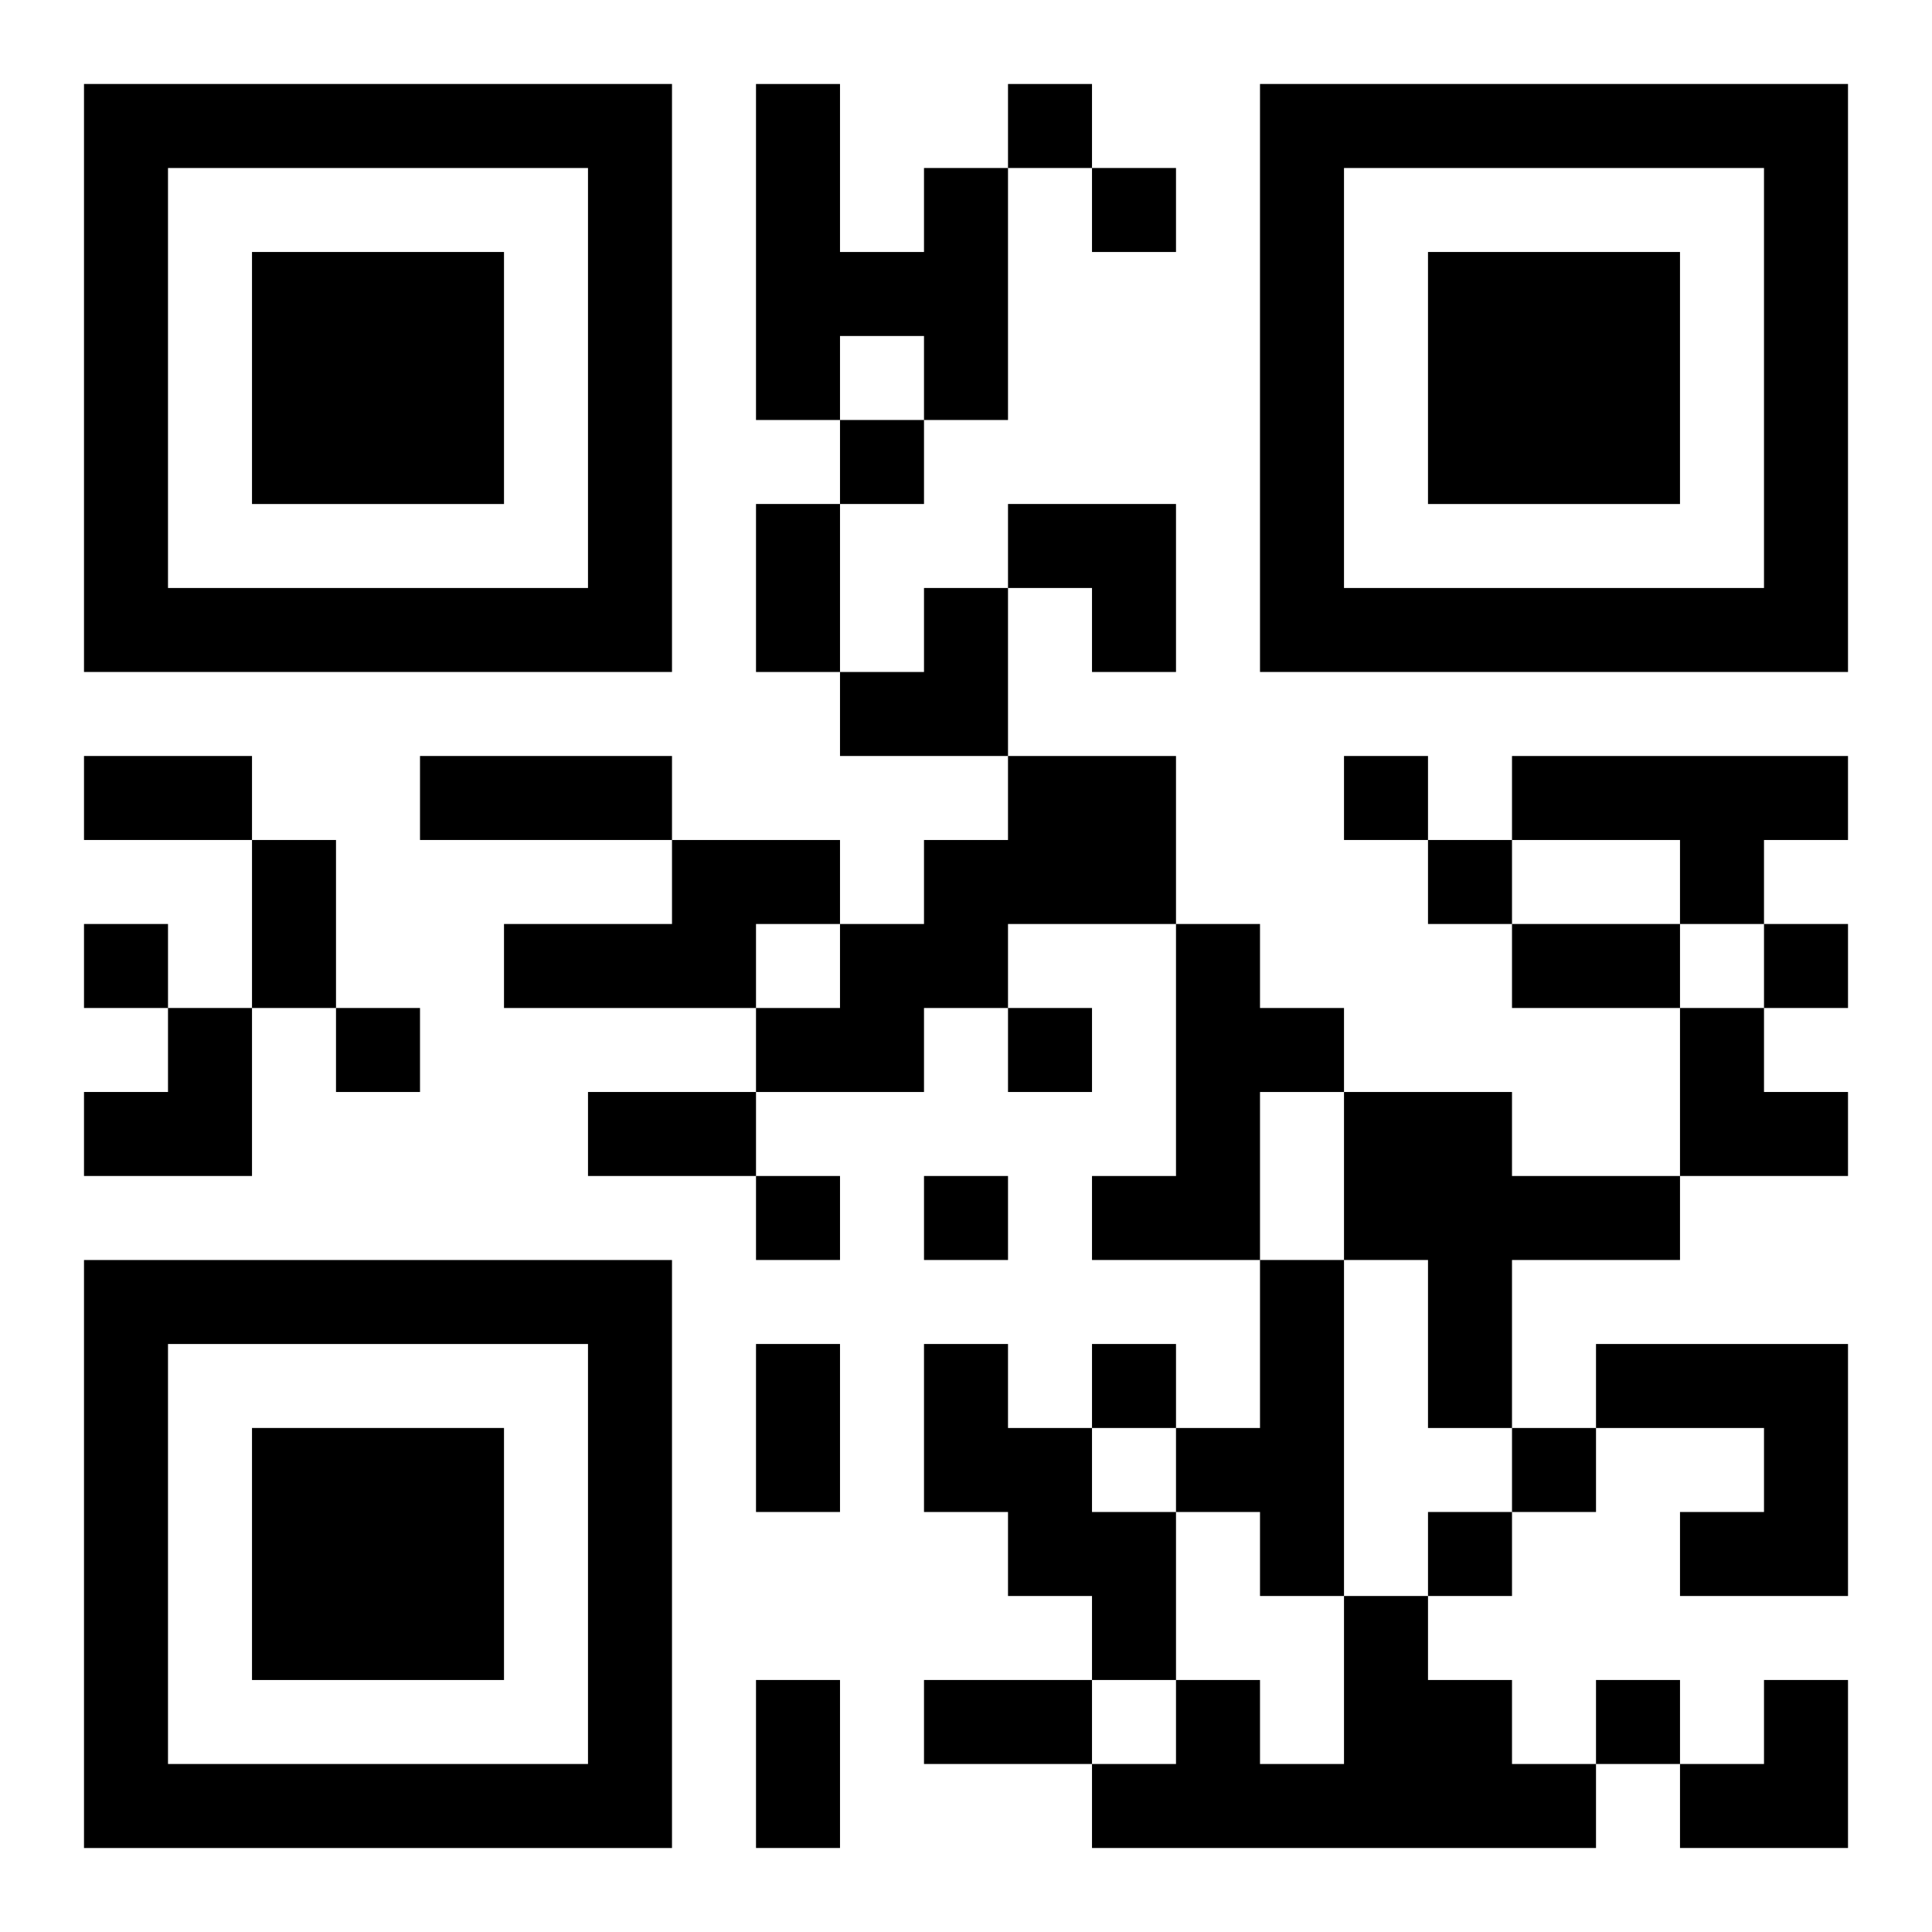
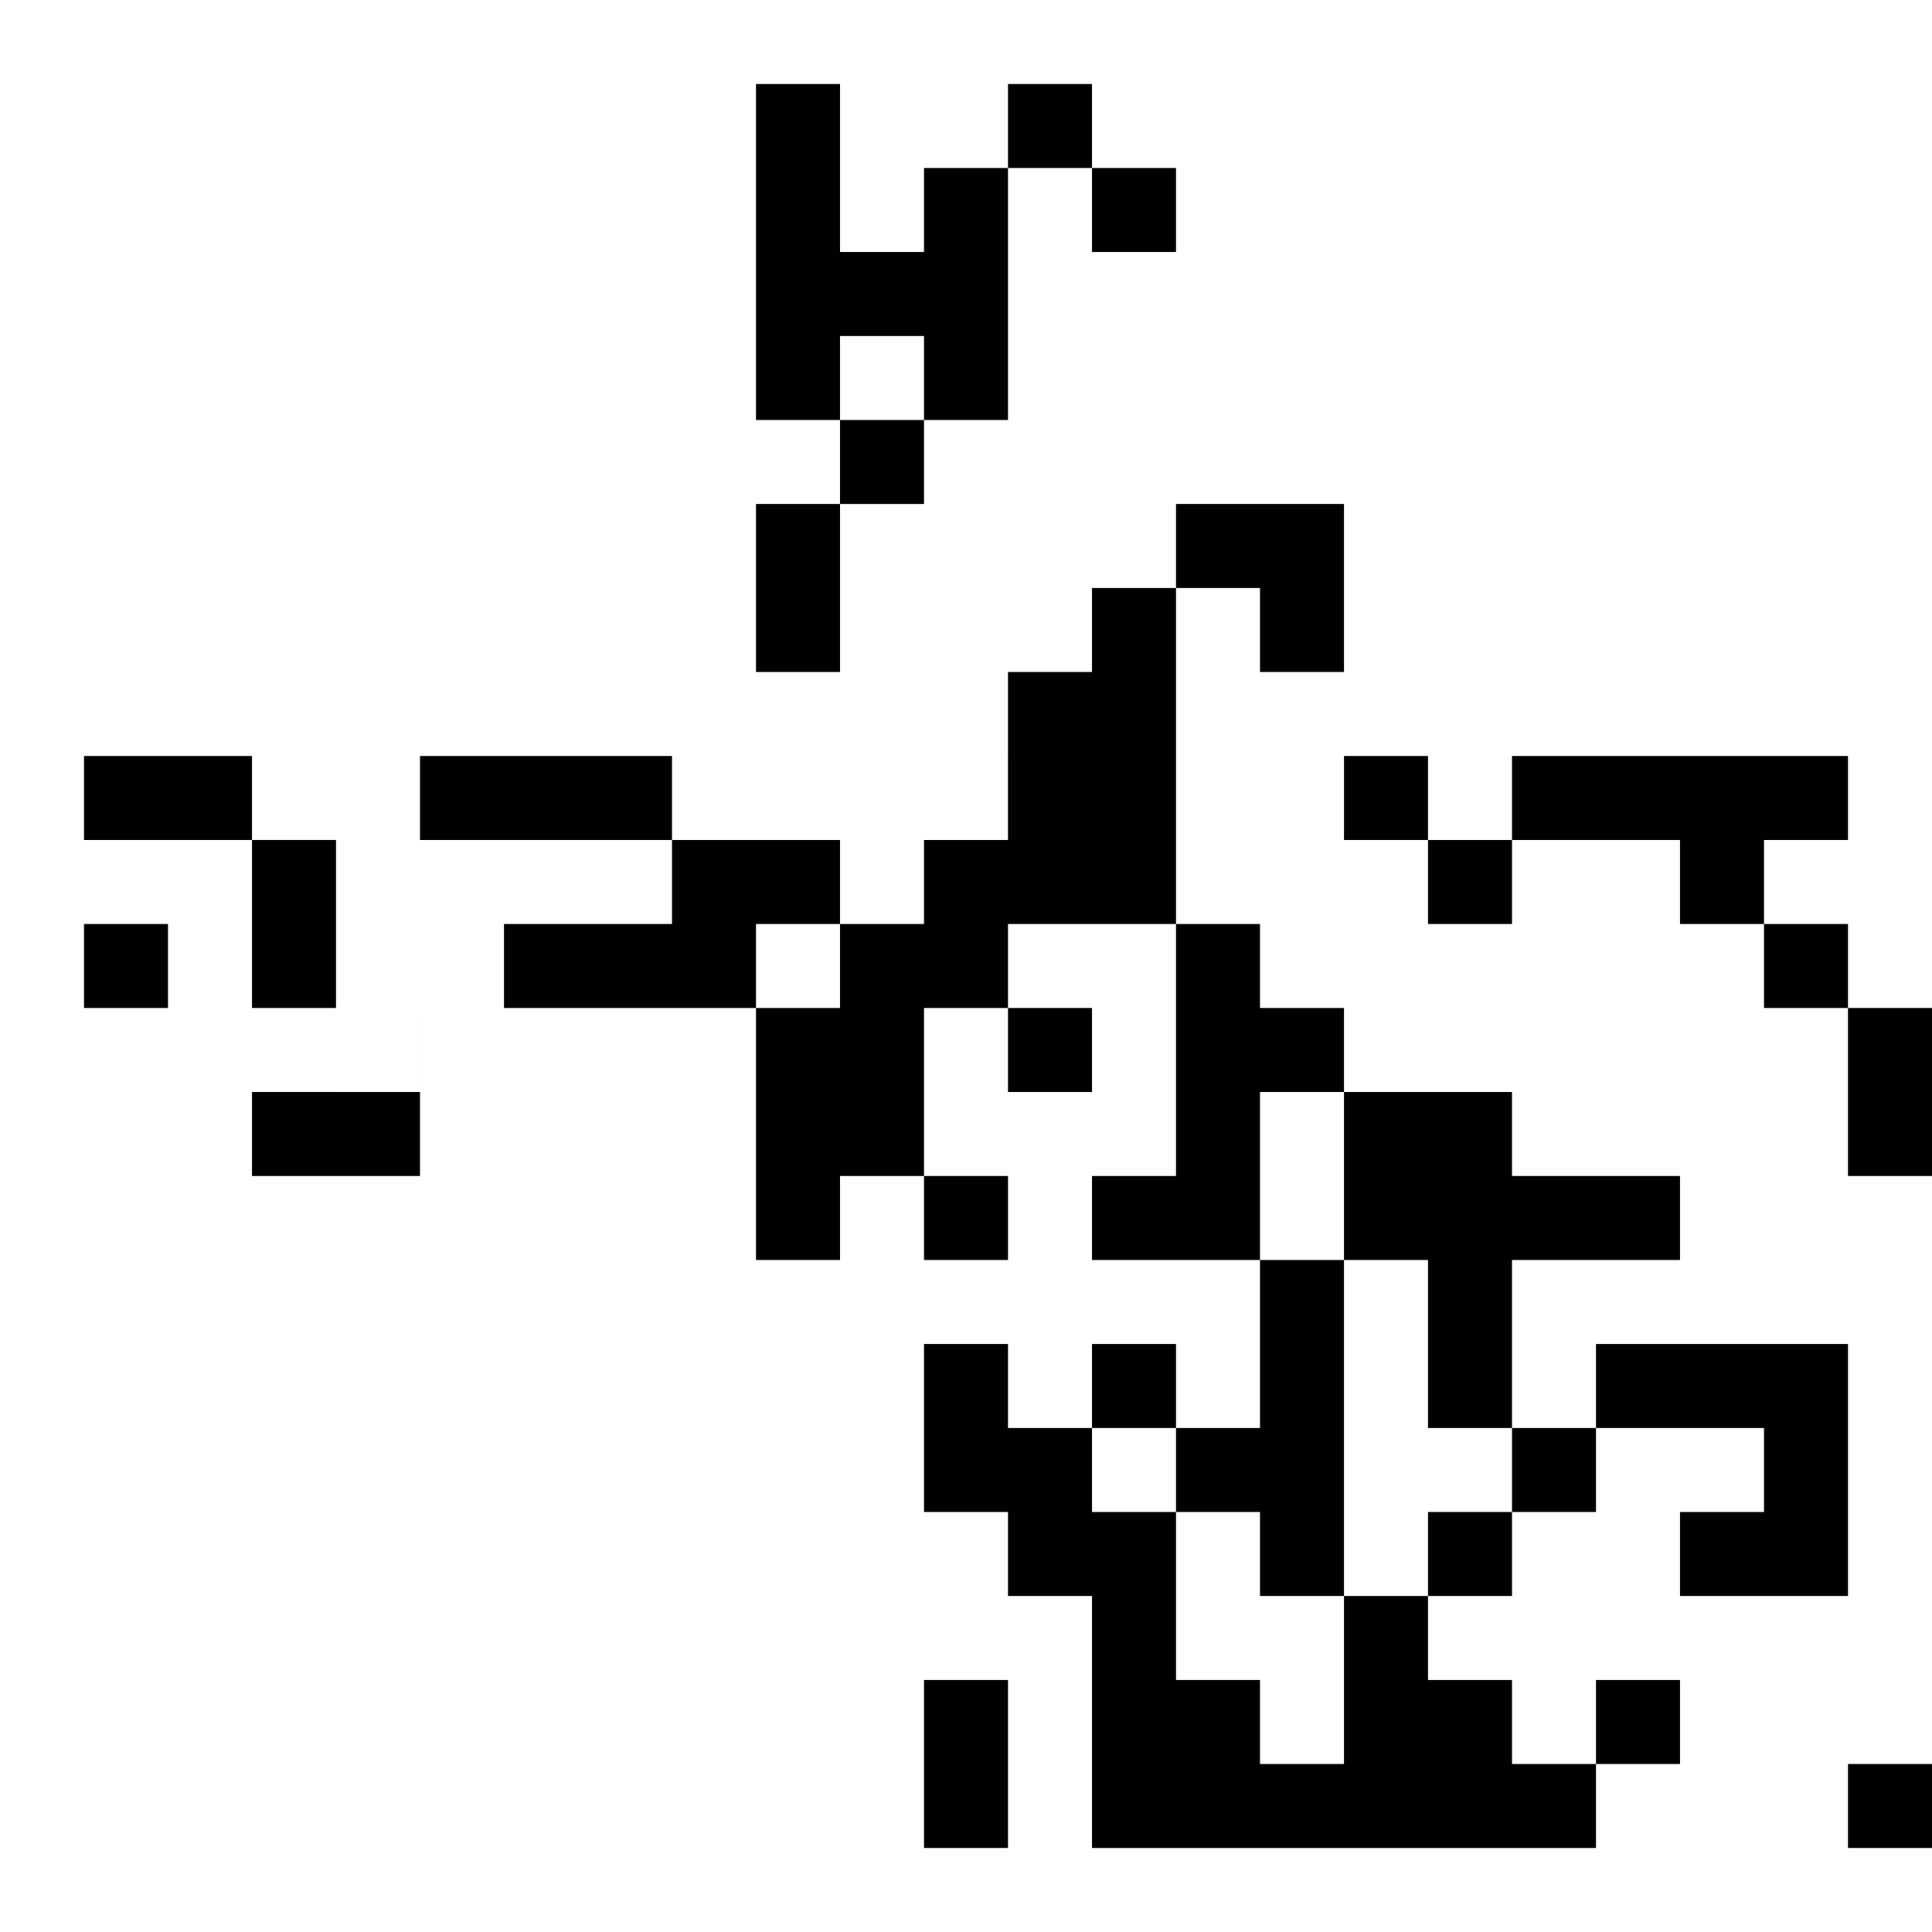
<svg xmlns="http://www.w3.org/2000/svg" xmlns:xlink="http://www.w3.org/1999/xlink" width="250" height="250" baseProfile="full" version="1.1" viewBox="-1 -1 23 23">
  <symbol id="a">
-     <path d="m0 7v7h7v-7h-7zm1 1h5v5h-5v-5zm1 1v3h3v-3h-3z" />
-   </symbol>
+     </symbol>
  <use y="-7" xlink:href="#a" />
  <use y="7" xlink:href="#a" />
  <use x="14" y="-7" xlink:href="#a" />
-   <path d="m10 1h1v3h-1v-1h-1v1h-1v-4h1v2h1v-1m1 7h2v2h-2v1h-1v1h-2v-1h1v-1h1v-1h1v-1m6 0h4v1h-1v1h-1v-1h-2v-1m-10 1h2v1h-1v1h-3v-1h2v-1m6 1h1v1h1v1h-1v2h-2v-1h1v-3m2 2h2v1h2v1h-2v2h-1v-2h-1v-2m-1 2h1v4h-1v-1h-1v-1h1v-2m-4 1h1v1h1v1h1v2h-1v-1h-1v-1h-1v-2m8 0h3v3h-2v-1h1v-1h-2v-1m-3 3h1v1h1v1h1v1h-6v-1h1v-1h1v1h1v-2m-4-18v1h1v-1h-1m1 1v1h1v-1h-1m-3 3v1h1v-1h-1m6 4v1h1v-1h-1m1 1v1h1v-1h-1m-16 1v1h1v-1h-1m20 0v1h1v-1h-1m-17 1v1h1v-1h-1m8 0v1h1v-1h-1m-3 2v1h1v-1h-1m2 0v1h1v-1h-1m2 2v1h1v-1h-1m5 1v1h1v-1h-1m-1 1v1h1v-1h-1m2 2v1h1v-1h-1m-10-14h1v2h-1v-2m-8 3h2v1h-2v-1m4 0h3v1h-3v-1m-2 1h1v2h-1v-2m15 1h2v1h-2v-1m-11 2h2v1h-2v-1m2 3h1v2h-1v-2m0 4h1v2h-1v-2m2 0h2v1h-2v-1m1-14h2v2h-1v-1h-1zm-2 1m1 0h1v2h-2v-1h1zm-10 5m1 0h1v2h-2v-1h1zm18 0h1v1h1v1h-2zm0 8m1 0h1v2h-2v-1h1z" />
+   <path d="m10 1h1v3h-1v-1h-1v1h-1v-4h1v2h1v-1m1 7h2v2h-2v1h-1v1h-2v-1h1v-1h1v-1h1v-1m6 0h4v1h-1v1h-1v-1h-2v-1m-10 1h2v1h-1v1h-3v-1h2v-1m6 1h1v1h1v1h-1v2h-2v-1h1v-3m2 2h2v1h2v1h-2v2h-1v-2h-1v-2m-1 2h1v4h-1v-1h-1v-1h1v-2m-4 1h1v1h1v1h1v2h-1v-1h-1v-1h-1v-2m8 0h3v3h-2v-1h1v-1h-2v-1m-3 3h1v1h1v1h1v1h-6v-1h1v-1h1v1h1v-2m-4-18v1h1v-1h-1m1 1v1h1v-1h-1m-3 3v1h1v-1h-1m6 4v1h1v-1h-1m1 1v1h1v-1h-1m-16 1v1h1v-1h-1m20 0v1h1v-1h-1m-17 1v1h1v-1h-1m8 0v1h1v-1h-1m-3 2v1h1v-1h-1m2 0v1h1v-1h-1m2 2v1h1v-1h-1m5 1v1h1v-1h-1m-1 1v1h1v-1h-1m2 2v1h1v-1h-1m-10-14h1v2h-1v-2m-8 3h2v1h-2v-1m4 0h3v1h-3v-1m-2 1h1v2h-1v-2m15 1h2v1v-1m-11 2h2v1h-2v-1m2 3h1v2h-1v-2m0 4h1v2h-1v-2m2 0h2v1h-2v-1m1-14h2v2h-1v-1h-1zm-2 1m1 0h1v2h-2v-1h1zm-10 5m1 0h1v2h-2v-1h1zm18 0h1v1h1v1h-2zm0 8m1 0h1v2h-2v-1h1z" />
</svg>